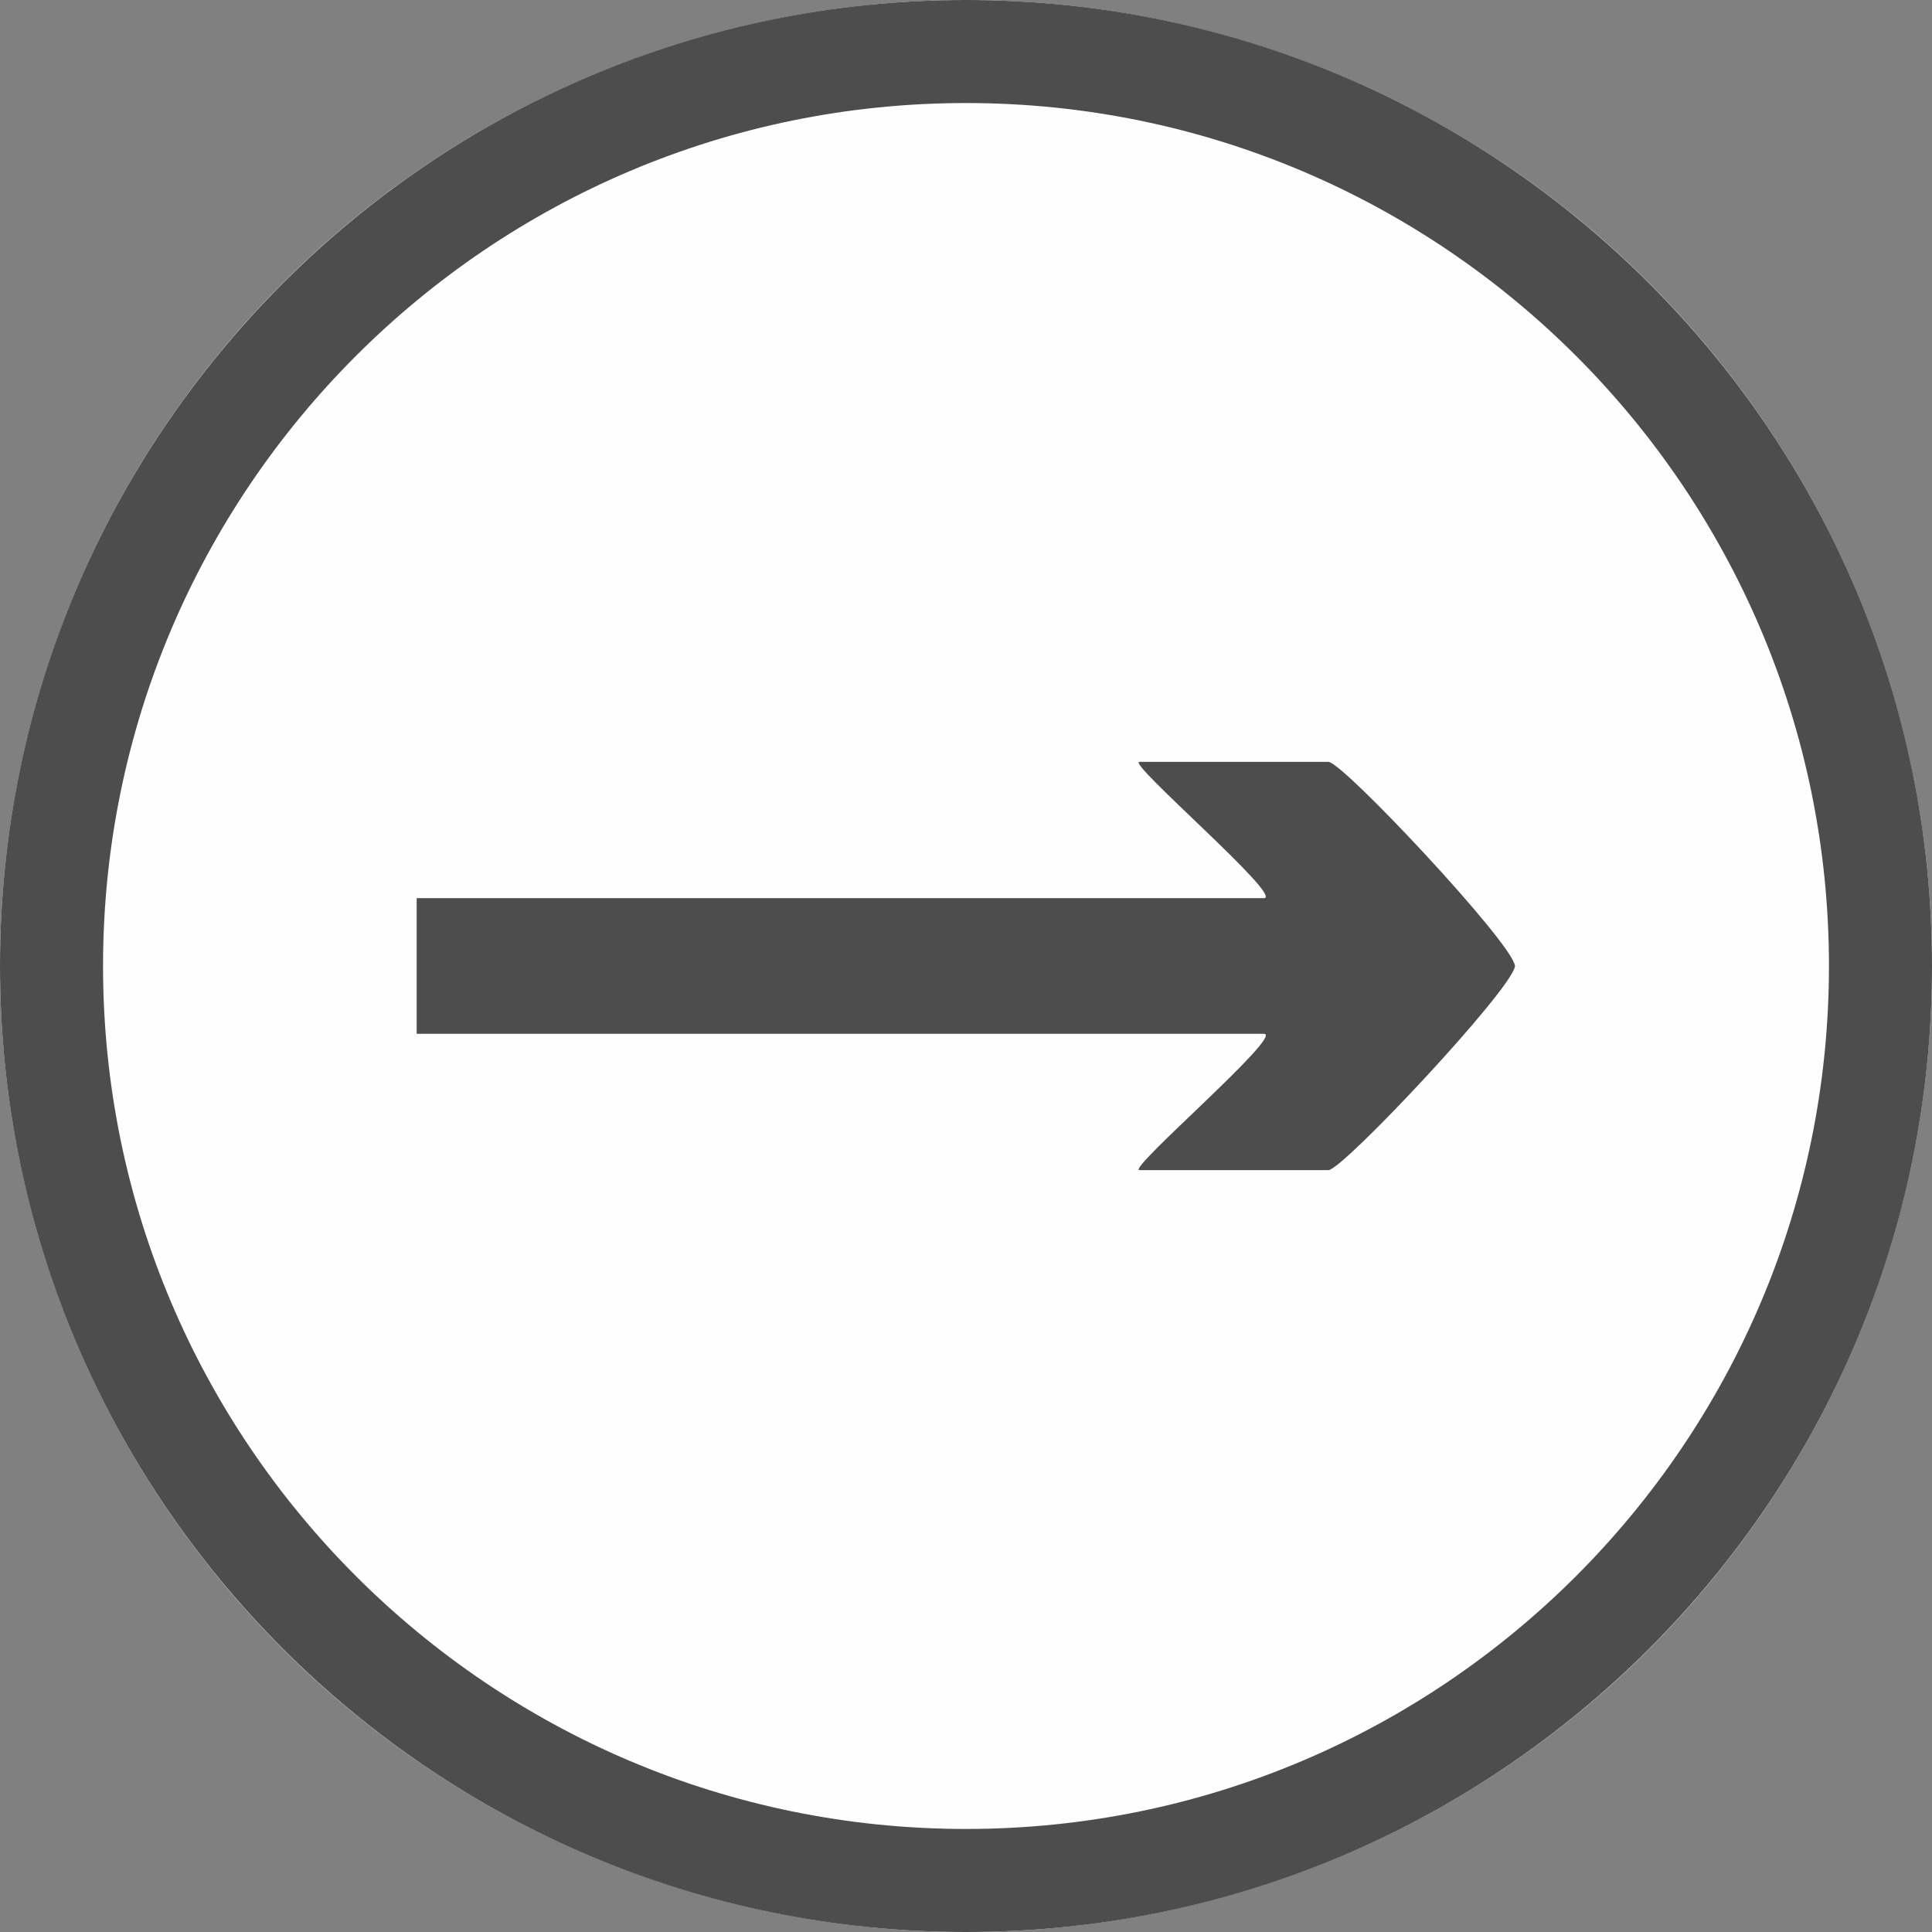
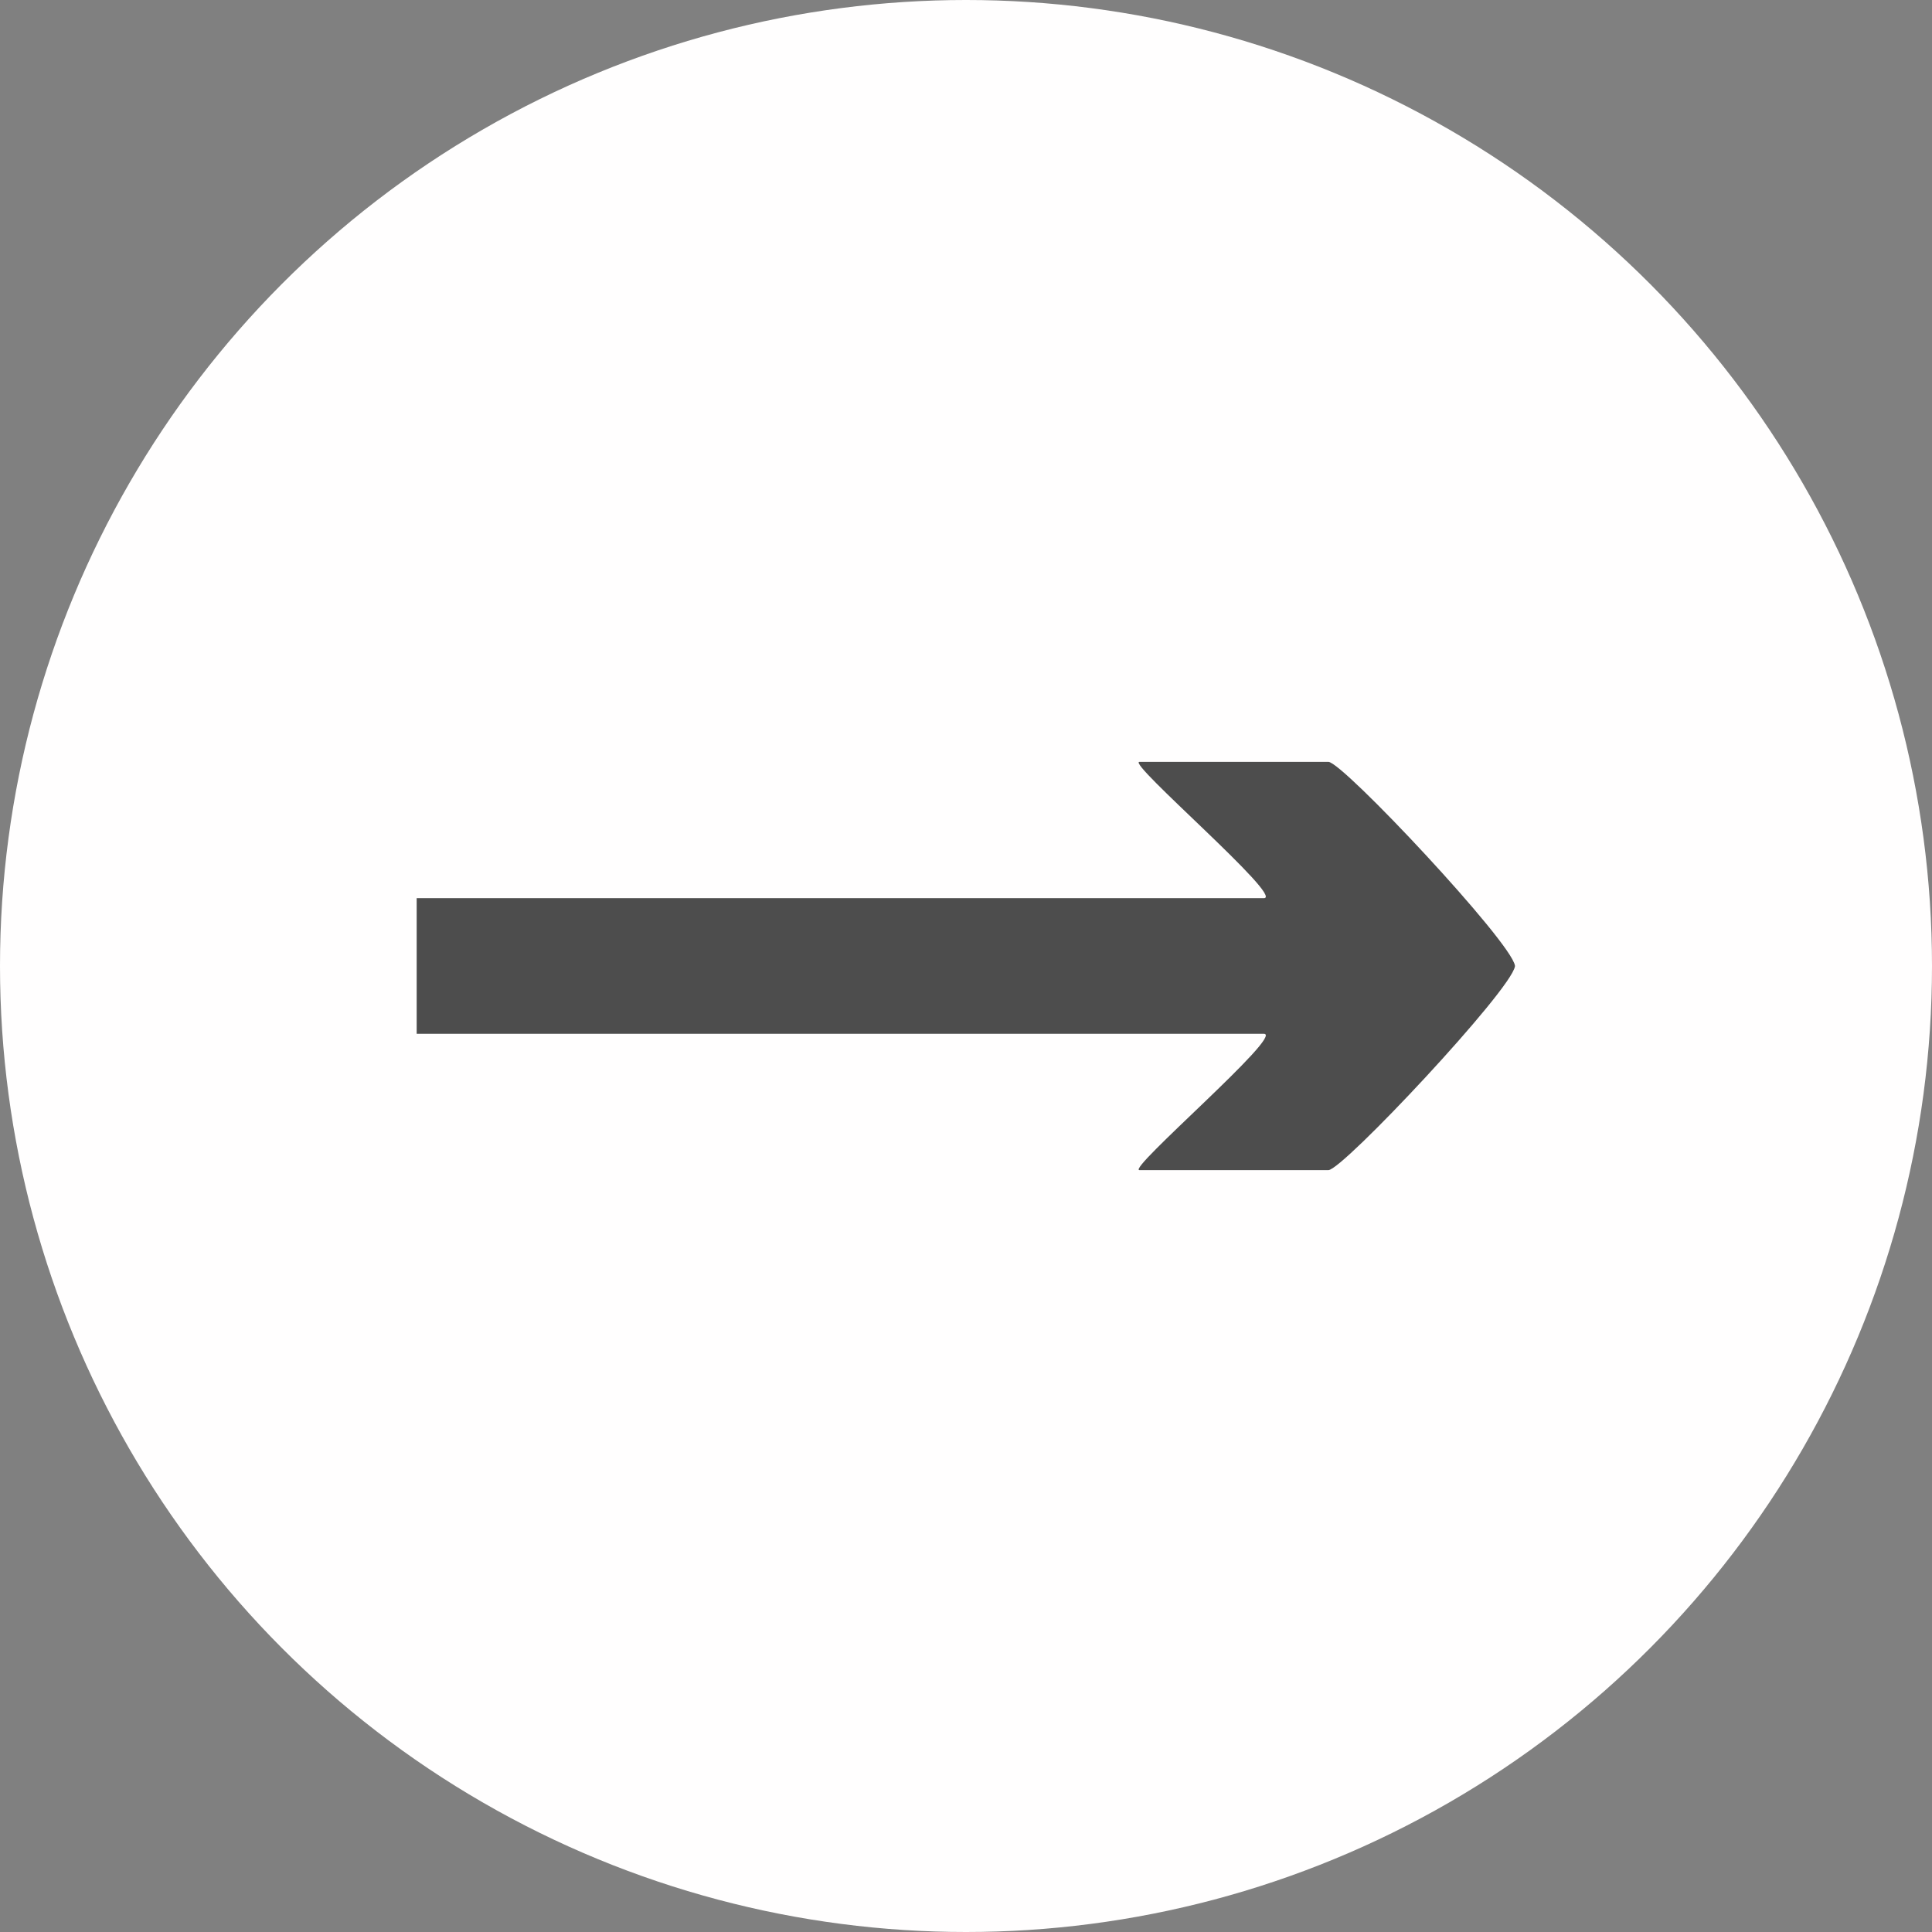
<svg xmlns="http://www.w3.org/2000/svg" width="60" height="60" viewBox="0 0 300 300" xml:space="preserve" style="fill-rule:evenodd;clip-rule:evenodd;stroke-linejoin:round;stroke-miterlimit:2">
  <rect x="0" y="0" width="300" height="300" fill="#808080" stroke="none" />
  <circle cx="150" cy="150" r="150" style="fill:#fffefe" />
-   <path d="M150 0c82.787 0 150 67.213 150 150s-67.213 150-150 150S0 232.787 0 150 67.213 0 150 0Zm0 16c73.957 0 134 60.043 134 134s-60.043 134-134 134S16 223.957 16 150 76.043 16 150 16Z" style="fill:#4d4d4d" />
  <path d="M51.352 171.487v76.838c0 1.943 14.378-12.509 14.378-11.28v17.14c0 1.278-19.007 16.606-21.497 16.915v.005l-.035-.002-.036.002v-.005c-2.49-.309-21.497-15.637-21.497-16.915v-17.14c0-1.229 14.379 13.223 14.379 11.28v-76.838h14.308Z" style="fill:#4d4d4d" transform="matrix(0 -1.472 1.712 0 -228.884 215.058)" />
</svg>